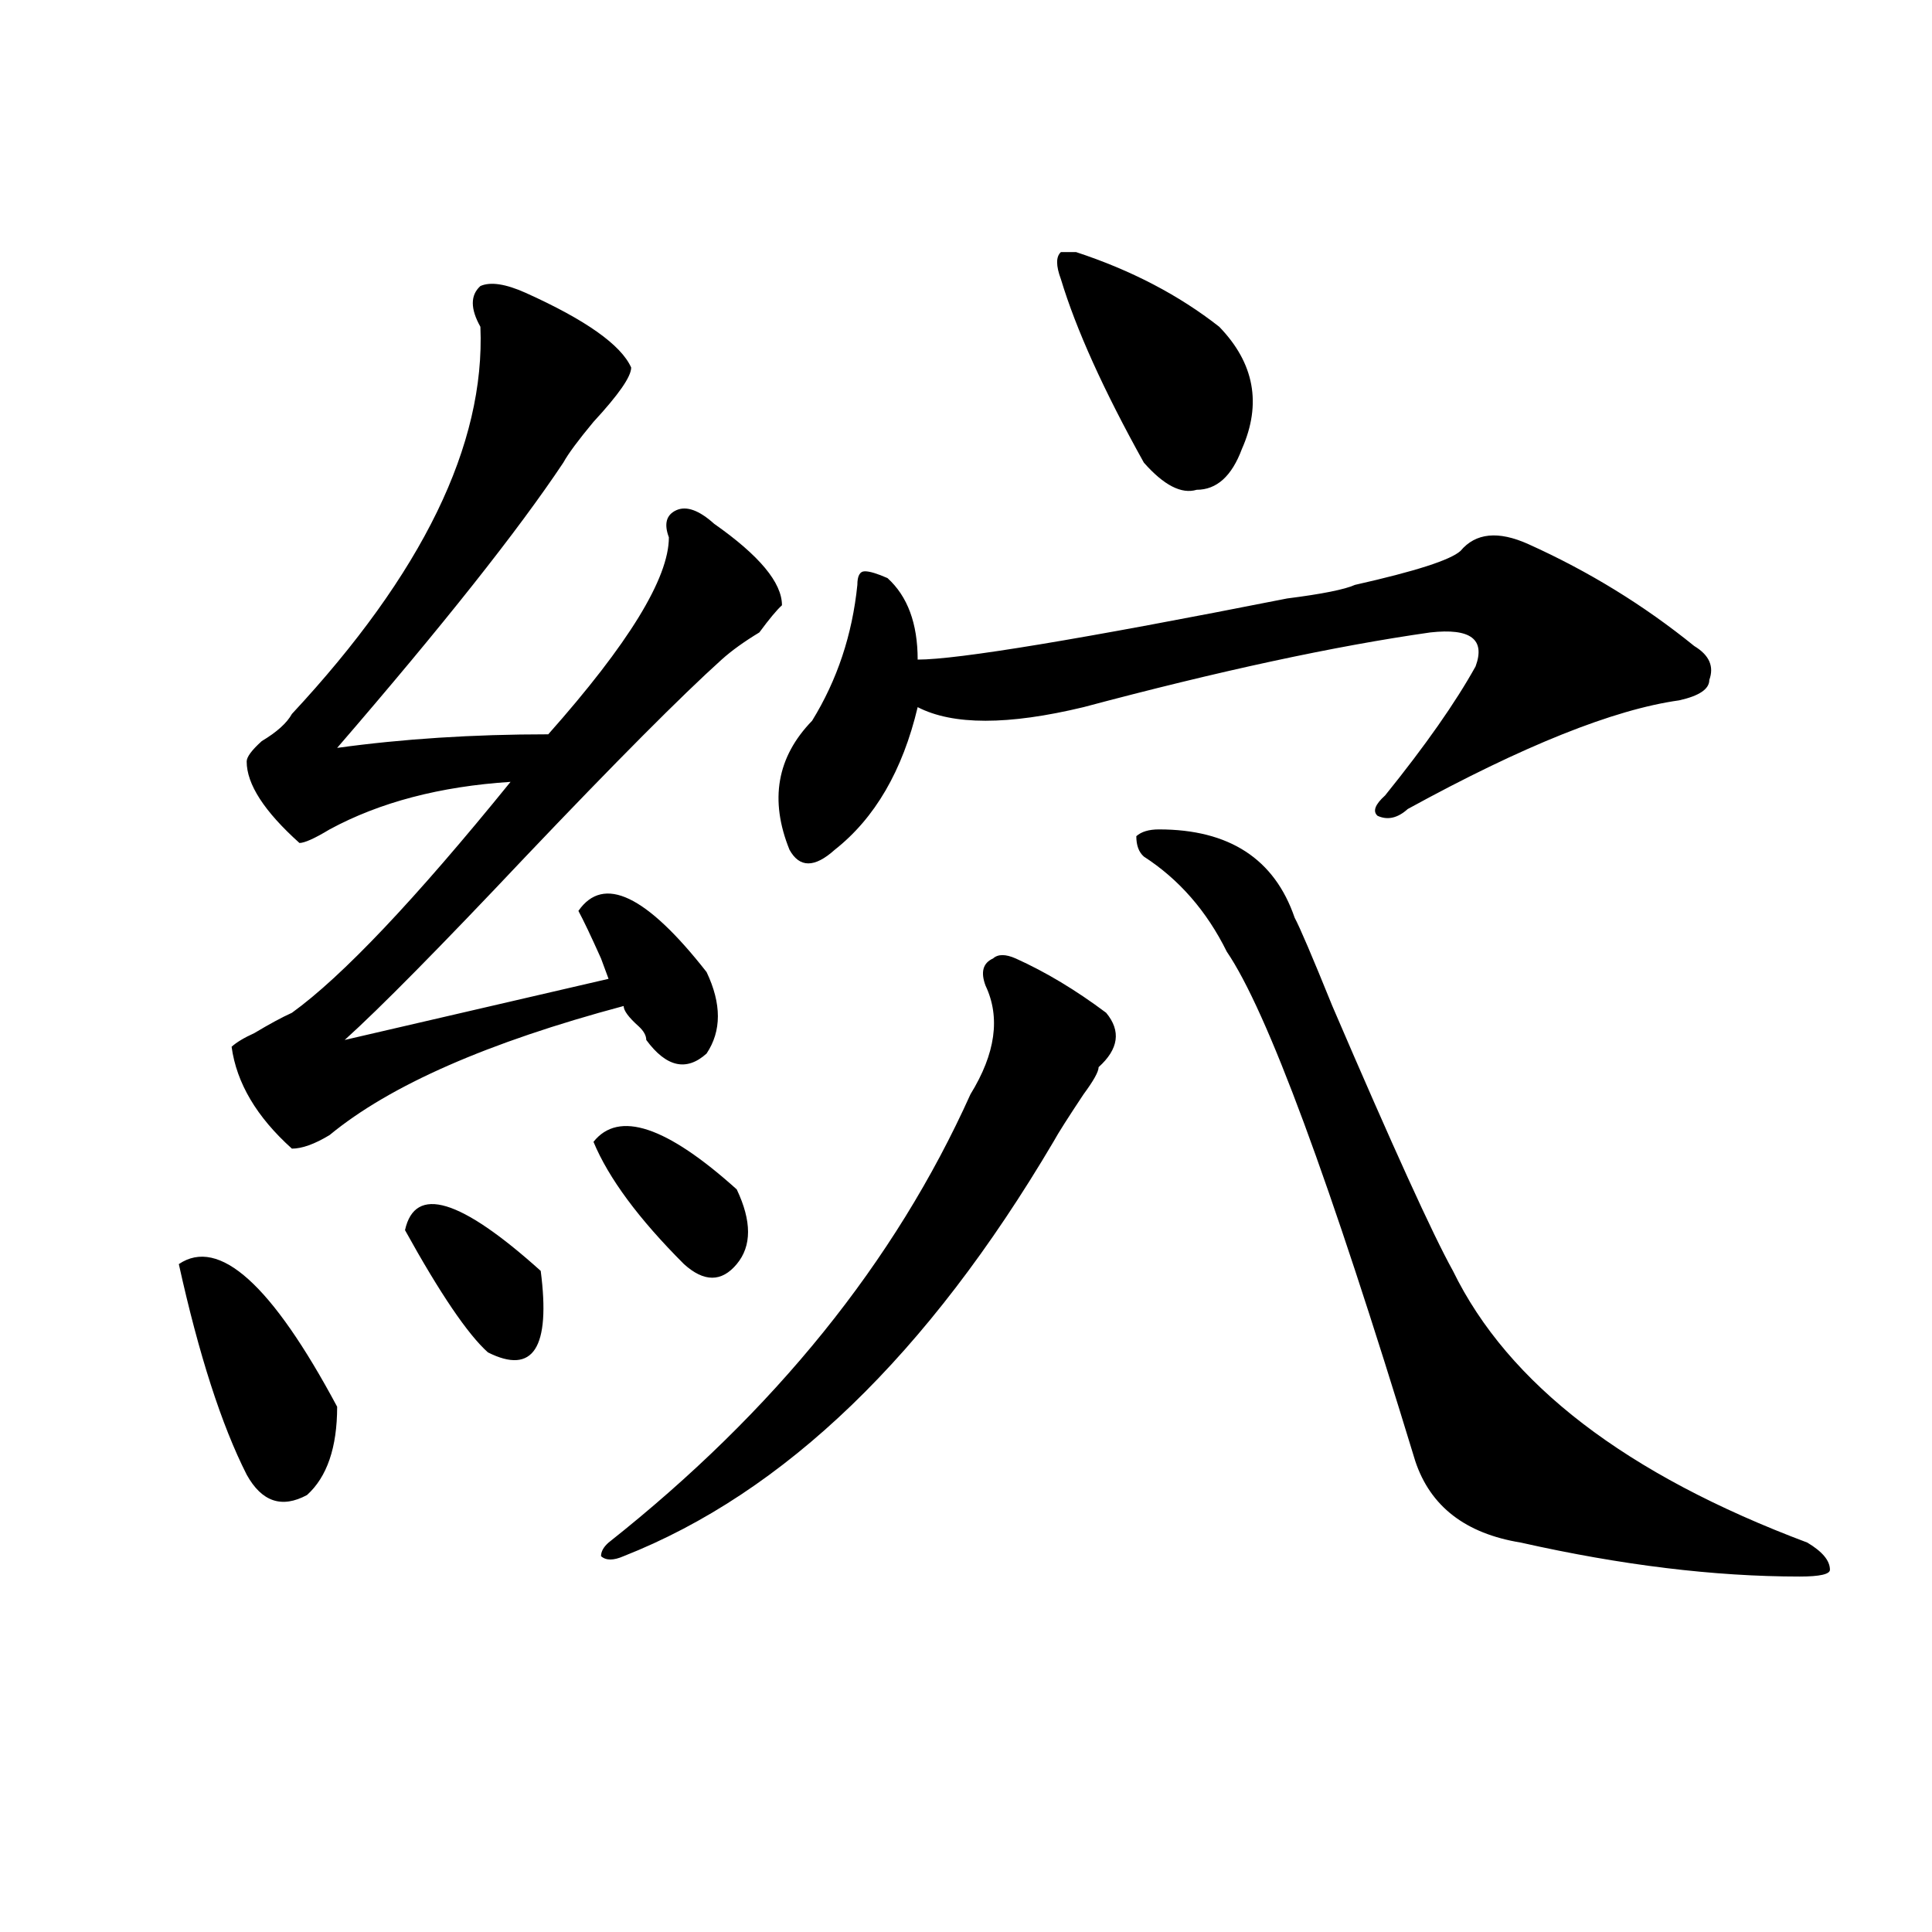
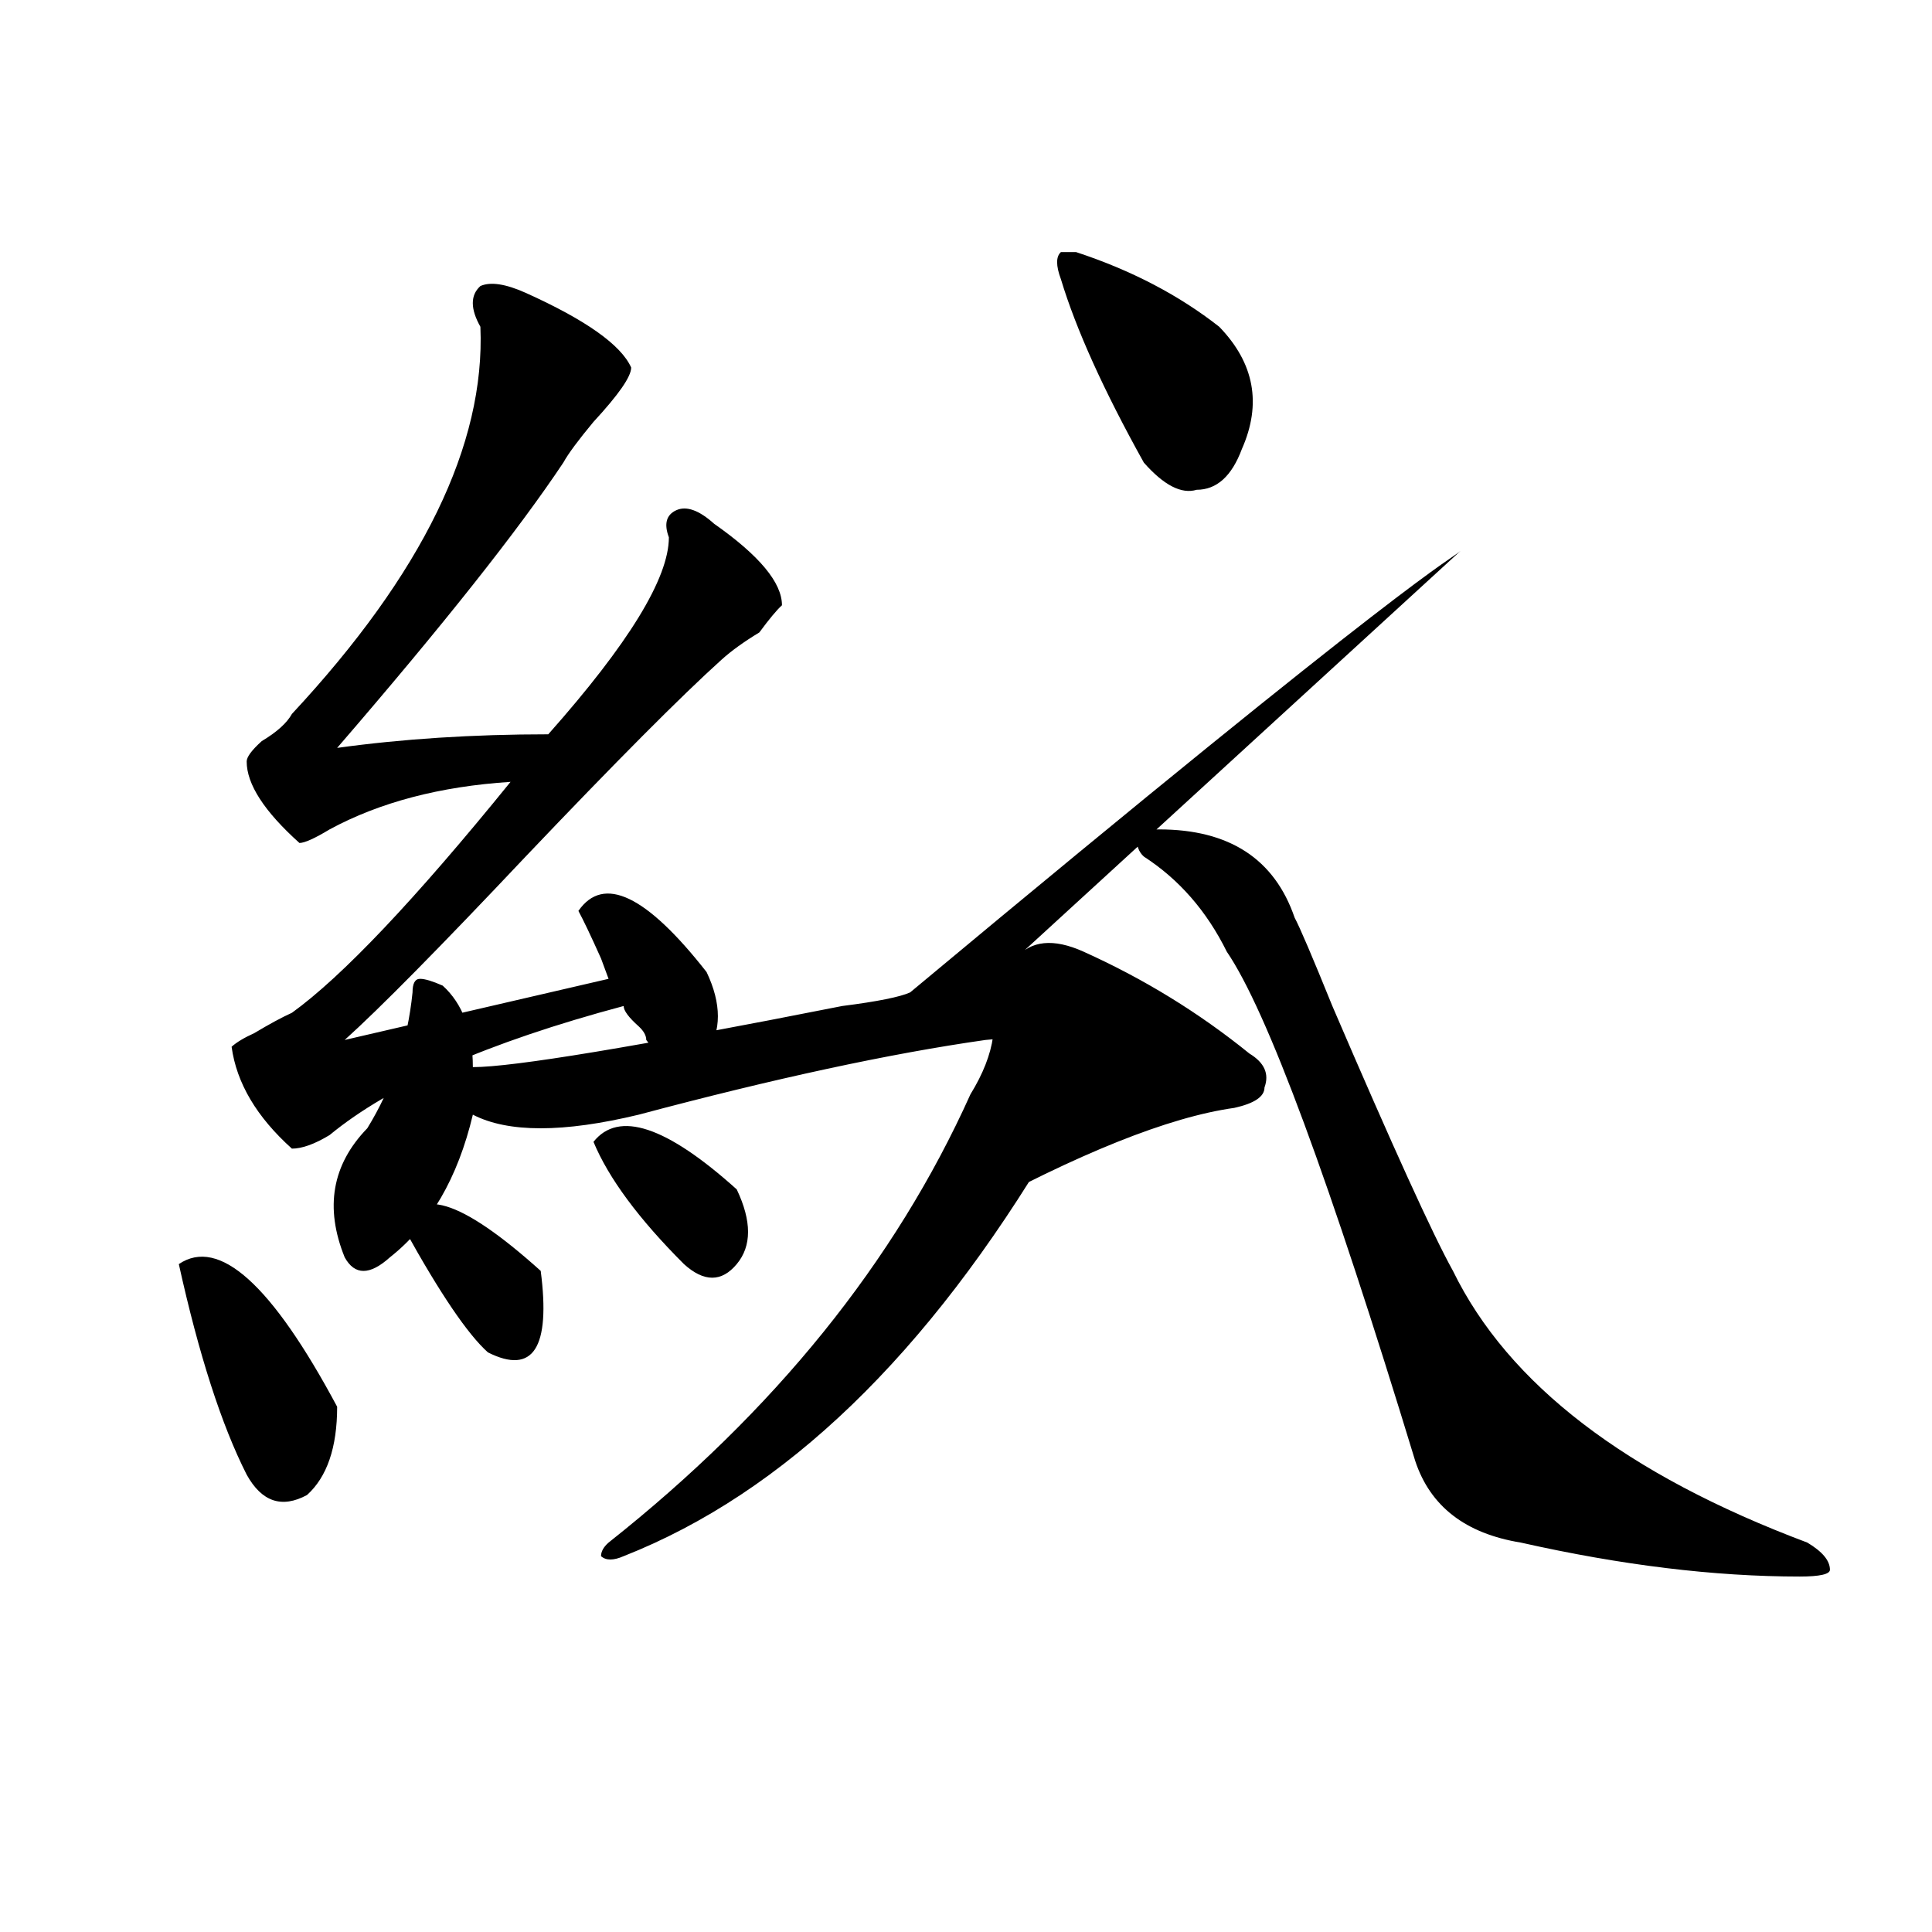
<svg xmlns="http://www.w3.org/2000/svg" version="1.1" id="图层_1" x="0px" y="0px" width="1000px" height="1000px" viewBox="0 0 1000 1000" enable-background="new 0 0 1000 1000" xml:space="preserve">
-   <path d="M92.559,654.297c20.792-14.063,48.108,10.547,81.949,73.828c0,21.094-5.243,36.365-15.609,45.703  c-13.048,7.031-23.414,3.516-31.219-10.547C114.632,737.519,102.925,701.209,92.559,654.297z M272.066,151.563  c31.219,14.063,49.39,26.972,54.633,38.672c0,4.725-6.524,14.063-19.512,28.125c-7.805,9.394-13.048,16.425-15.609,21.094  c-23.414,35.156-62.438,84.375-117.07,147.656c33.78-4.669,70.242-7.031,109.266-7.031c41.585-46.856,62.438-80.859,62.438-101.953  c-2.622-7.031-1.342-11.7,3.902-14.063c5.183-2.307,11.707,0,19.512,7.031c23.414,16.425,35.121,30.487,35.121,42.188  c-2.622,2.362-6.524,7.031-11.707,14.063c-7.805,4.725-14.329,9.394-19.512,14.063c-20.854,18.787-54.633,52.734-101.461,101.953  c-44.267,46.912-75.485,78.553-93.656,94.922l136.582-31.641l-3.902-10.547c-5.243-11.7-9.146-19.885-11.707-24.609  c12.987-18.731,35.121-8.185,66.34,31.641c7.805,16.425,7.805,30.487,0,42.188c-10.427,9.394-20.854,7.031-31.219-7.031  c0-2.307-1.342-4.669-3.902-7.031c-5.243-4.669-7.805-8.185-7.805-10.547c-70.242,18.787-120.973,41.034-152.191,66.797  c-7.805,4.725-14.329,7.031-19.512,7.031c-18.231-16.369-28.657-33.947-31.219-52.734c2.562-2.307,6.464-4.669,11.707-7.031  c7.805-4.669,14.269-8.185,19.512-10.547c25.976-18.731,63.718-58.557,113.168-119.531c-36.462,2.362-67.681,10.547-93.656,24.609  c-7.805,4.725-13.048,7.031-15.609,7.031c-18.231-16.369-27.316-30.432-27.316-42.188c0-2.307,2.562-5.822,7.805-10.547  c7.805-4.669,12.987-9.338,15.609-14.063c67.62-72.619,100.12-139.416,97.559-200.391c-5.243-9.338-5.243-16.369,0-21.094  C253.835,145.74,261.64,146.894,272.066,151.563z M209.629,636.719c5.183-23.4,28.597-16.369,70.242,21.094  c5.183,39.881-3.902,53.943-27.316,42.188C242.128,690.662,227.8,669.568,209.629,636.719z M307.188,591.016  c12.987-16.369,37.682-8.185,74.145,24.609c7.805,16.425,7.805,29.334,0,38.672c-7.805,9.394-16.951,9.394-27.316,0  C330.602,630.896,314.992,609.803,307.188,591.016z M525.719,496.094c15.609,7.031,31.219,16.425,46.828,28.125  c7.805,9.394,6.463,18.787-3.902,28.125c0,2.362-2.622,7.031-7.805,14.063c-7.805,11.756-13.049,19.94-15.609,24.609  c-65.06,110.193-139.204,181.659-222.434,214.453c-5.243,2.307-9.146,2.307-11.707,0c0-2.362,1.28-4.725,3.902-7.031  c85.852-67.95,148.289-145.294,187.313-232.031c12.987-21.094,15.609-39.825,7.805-56.25c-2.622-7.031-1.342-11.7,3.902-14.063  C516.572,493.787,520.475,493.787,525.719,496.094z M755.957,285.156c7.805-9.338,19.512-10.547,35.121-3.516  c31.219,14.063,59.815,31.641,85.852,52.734c7.805,4.725,10.365,10.547,7.805,17.578c0,4.725-5.244,8.24-15.609,10.547  c-33.841,4.725-80.669,23.456-140.484,56.25c-5.244,4.725-10.427,5.878-15.609,3.516c-2.622-2.307-1.342-5.822,3.902-10.547  c20.792-25.763,36.401-48.01,46.828-66.797c5.183-14.063-2.622-19.885-23.414-17.578c-49.45,7.031-109.266,19.94-179.508,38.672  c-39.023,9.394-67.682,9.394-85.852,0c-7.805,32.85-22.134,57.459-42.926,73.828c-10.427,9.394-18.231,9.394-23.414,0  c-10.427-25.763-6.524-48.01,11.707-66.797c12.987-21.094,20.792-44.494,23.414-70.313c0-4.669,1.28-7.031,3.902-7.031  c2.561,0,6.463,1.209,11.707,3.516c10.365,9.394,15.609,23.456,15.609,42.188c20.792,0,84.51-10.547,191.215-31.641  c18.17-2.307,29.877-4.669,35.121-7.031C732.543,295.703,750.713,289.881,755.957,285.156z M556.938,130.469  c28.597,9.394,53.291,22.303,74.145,38.672c18.17,18.787,22.072,39.881,11.707,63.281c-5.244,14.063-13.049,21.094-23.414,21.094  c-7.805,2.362-16.951-2.307-27.316-14.063c-20.854-37.463-35.121-69.104-42.926-94.922c-2.622-7.031-2.622-11.7,0-14.063H556.938z   M599.863,429.297c36.401,0,59.815,15.271,70.242,45.703c2.561,4.725,9.085,19.94,19.512,45.703  c31.219,72.675,52.011,118.378,62.438,137.109c28.597,58.612,89.754,105.469,183.41,140.625c7.805,4.669,11.707,9.338,11.707,14.063  c0,2.307-5.244,3.516-15.609,3.516c-44.268,0-92.376-5.878-144.387-17.578c-28.658-4.669-46.828-18.731-54.633-42.188  c-44.268-145.294-76.767-233.185-97.559-263.672c-10.427-21.094-24.756-37.463-42.926-49.219c-2.622-2.307-3.902-5.822-3.902-10.547  C590.717,430.506,594.619,429.297,599.863,429.297z" />
+   <path d="M92.559,654.297c20.792-14.063,48.108,10.547,81.949,73.828c0,21.094-5.243,36.365-15.609,45.703  c-13.048,7.031-23.414,3.516-31.219-10.547C114.632,737.519,102.925,701.209,92.559,654.297z M272.066,151.563  c31.219,14.063,49.39,26.972,54.633,38.672c0,4.725-6.524,14.063-19.512,28.125c-7.805,9.394-13.048,16.425-15.609,21.094  c-23.414,35.156-62.438,84.375-117.07,147.656c33.78-4.669,70.242-7.031,109.266-7.031c41.585-46.856,62.438-80.859,62.438-101.953  c-2.622-7.031-1.342-11.7,3.902-14.063c5.183-2.307,11.707,0,19.512,7.031c23.414,16.425,35.121,30.487,35.121,42.188  c-2.622,2.362-6.524,7.031-11.707,14.063c-7.805,4.725-14.329,9.394-19.512,14.063c-20.854,18.787-54.633,52.734-101.461,101.953  c-44.267,46.912-75.485,78.553-93.656,94.922l136.582-31.641l-3.902-10.547c-5.243-11.7-9.146-19.885-11.707-24.609  c12.987-18.731,35.121-8.185,66.34,31.641c7.805,16.425,7.805,30.487,0,42.188c-10.427,9.394-20.854,7.031-31.219-7.031  c0-2.307-1.342-4.669-3.902-7.031c-5.243-4.669-7.805-8.185-7.805-10.547c-70.242,18.787-120.973,41.034-152.191,66.797  c-7.805,4.725-14.329,7.031-19.512,7.031c-18.231-16.369-28.657-33.947-31.219-52.734c2.562-2.307,6.464-4.669,11.707-7.031  c7.805-4.669,14.269-8.185,19.512-10.547c25.976-18.731,63.718-58.557,113.168-119.531c-36.462,2.362-67.681,10.547-93.656,24.609  c-7.805,4.725-13.048,7.031-15.609,7.031c-18.231-16.369-27.316-30.432-27.316-42.188c0-2.307,2.562-5.822,7.805-10.547  c7.805-4.669,12.987-9.338,15.609-14.063c67.62-72.619,100.12-139.416,97.559-200.391c-5.243-9.338-5.243-16.369,0-21.094  C253.835,145.74,261.64,146.894,272.066,151.563z M209.629,636.719c5.183-23.4,28.597-16.369,70.242,21.094  c5.183,39.881-3.902,53.943-27.316,42.188C242.128,690.662,227.8,669.568,209.629,636.719z M307.188,591.016  c12.987-16.369,37.682-8.185,74.145,24.609c7.805,16.425,7.805,29.334,0,38.672c-7.805,9.394-16.951,9.394-27.316,0  C330.602,630.896,314.992,609.803,307.188,591.016z M525.719,496.094c15.609,7.031,31.219,16.425,46.828,28.125  c7.805,9.394,6.463,18.787-3.902,28.125c0,2.362-2.622,7.031-7.805,14.063c-7.805,11.756-13.049,19.94-15.609,24.609  c-65.06,110.193-139.204,181.659-222.434,214.453c-5.243,2.307-9.146,2.307-11.707,0c0-2.362,1.28-4.725,3.902-7.031  c85.852-67.95,148.289-145.294,187.313-232.031c12.987-21.094,15.609-39.825,7.805-56.25c-2.622-7.031-1.342-11.7,3.902-14.063  C516.572,493.787,520.475,493.787,525.719,496.094z c7.805-9.338,19.512-10.547,35.121-3.516  c31.219,14.063,59.815,31.641,85.852,52.734c7.805,4.725,10.365,10.547,7.805,17.578c0,4.725-5.244,8.24-15.609,10.547  c-33.841,4.725-80.669,23.456-140.484,56.25c-5.244,4.725-10.427,5.878-15.609,3.516c-2.622-2.307-1.342-5.822,3.902-10.547  c20.792-25.763,36.401-48.01,46.828-66.797c5.183-14.063-2.622-19.885-23.414-17.578c-49.45,7.031-109.266,19.94-179.508,38.672  c-39.023,9.394-67.682,9.394-85.852,0c-7.805,32.85-22.134,57.459-42.926,73.828c-10.427,9.394-18.231,9.394-23.414,0  c-10.427-25.763-6.524-48.01,11.707-66.797c12.987-21.094,20.792-44.494,23.414-70.313c0-4.669,1.28-7.031,3.902-7.031  c2.561,0,6.463,1.209,11.707,3.516c10.365,9.394,15.609,23.456,15.609,42.188c20.792,0,84.51-10.547,191.215-31.641  c18.17-2.307,29.877-4.669,35.121-7.031C732.543,295.703,750.713,289.881,755.957,285.156z M556.938,130.469  c28.597,9.394,53.291,22.303,74.145,38.672c18.17,18.787,22.072,39.881,11.707,63.281c-5.244,14.063-13.049,21.094-23.414,21.094  c-7.805,2.362-16.951-2.307-27.316-14.063c-20.854-37.463-35.121-69.104-42.926-94.922c-2.622-7.031-2.622-11.7,0-14.063H556.938z   M599.863,429.297c36.401,0,59.815,15.271,70.242,45.703c2.561,4.725,9.085,19.94,19.512,45.703  c31.219,72.675,52.011,118.378,62.438,137.109c28.597,58.612,89.754,105.469,183.41,140.625c7.805,4.669,11.707,9.338,11.707,14.063  c0,2.307-5.244,3.516-15.609,3.516c-44.268,0-92.376-5.878-144.387-17.578c-28.658-4.669-46.828-18.731-54.633-42.188  c-44.268-145.294-76.767-233.185-97.559-263.672c-10.427-21.094-24.756-37.463-42.926-49.219c-2.622-2.307-3.902-5.822-3.902-10.547  C590.717,430.506,594.619,429.297,599.863,429.297z" />
</svg>